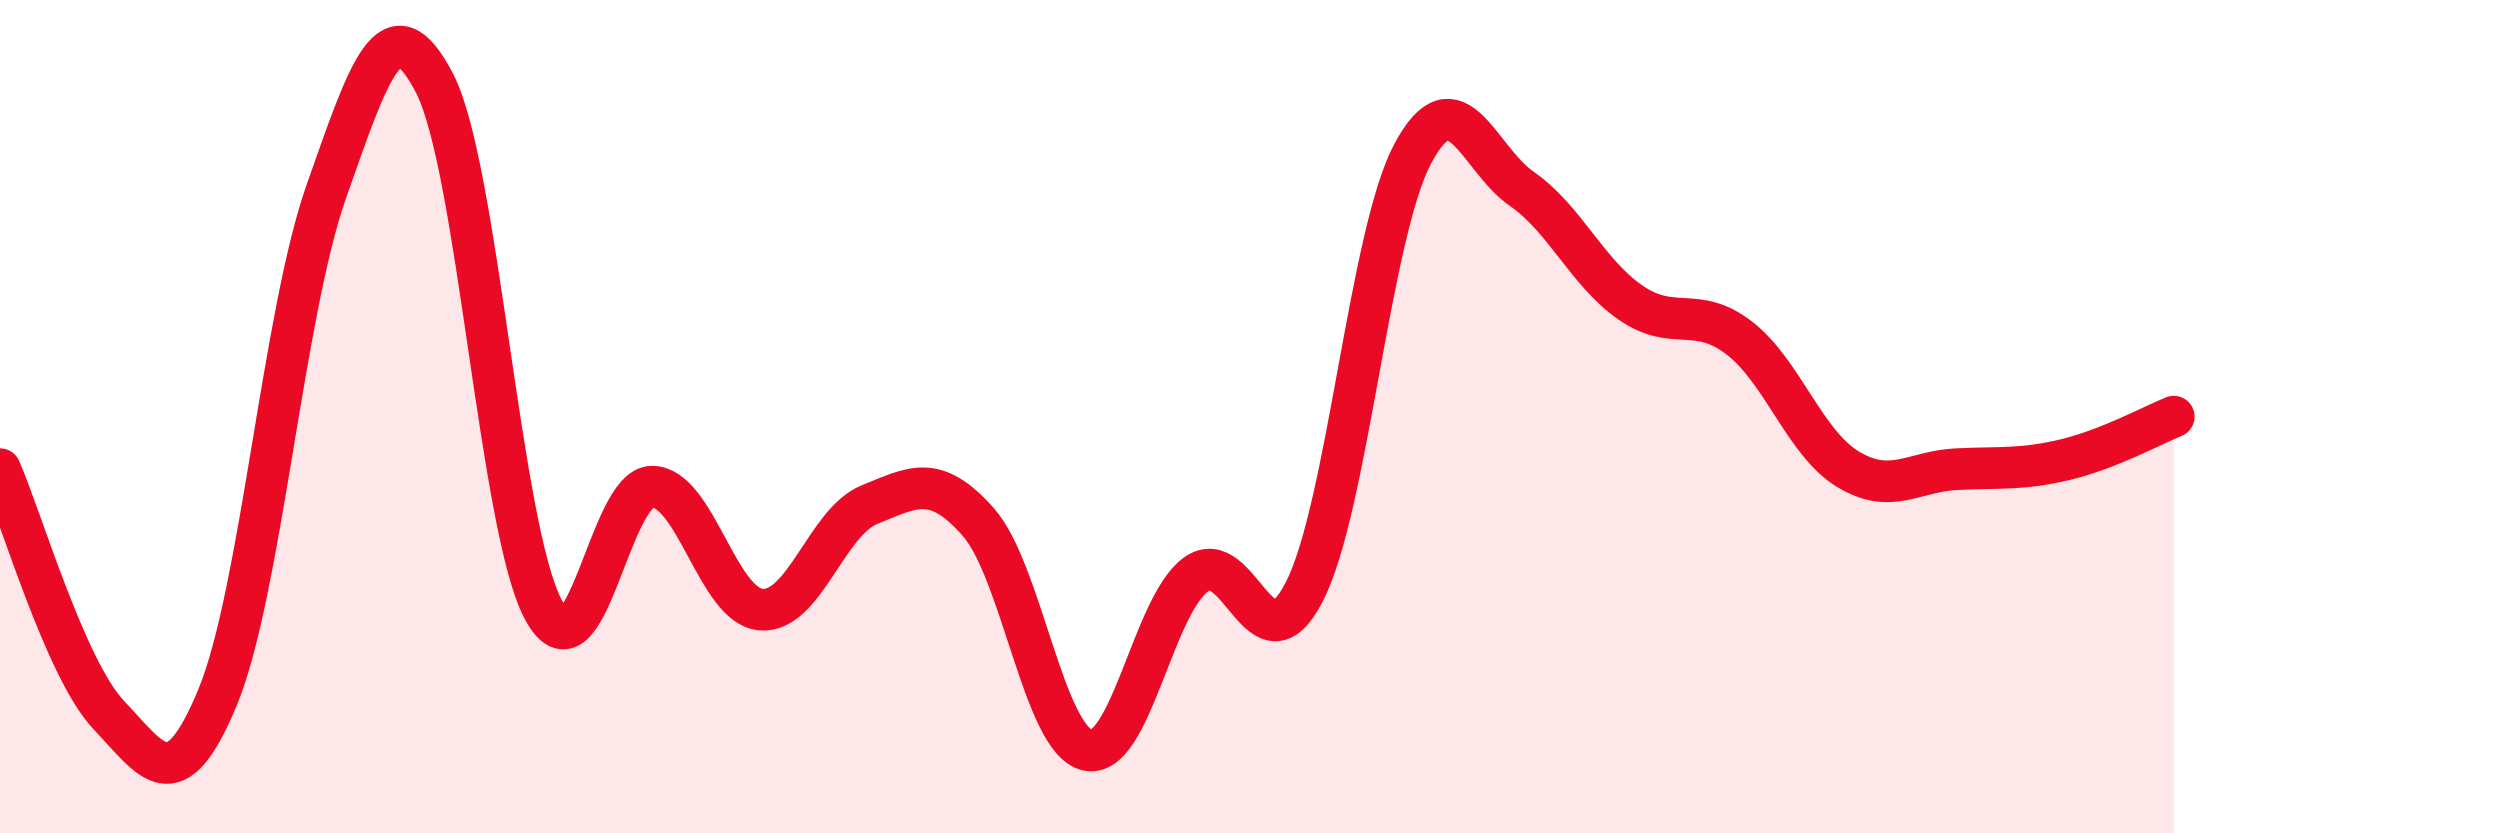
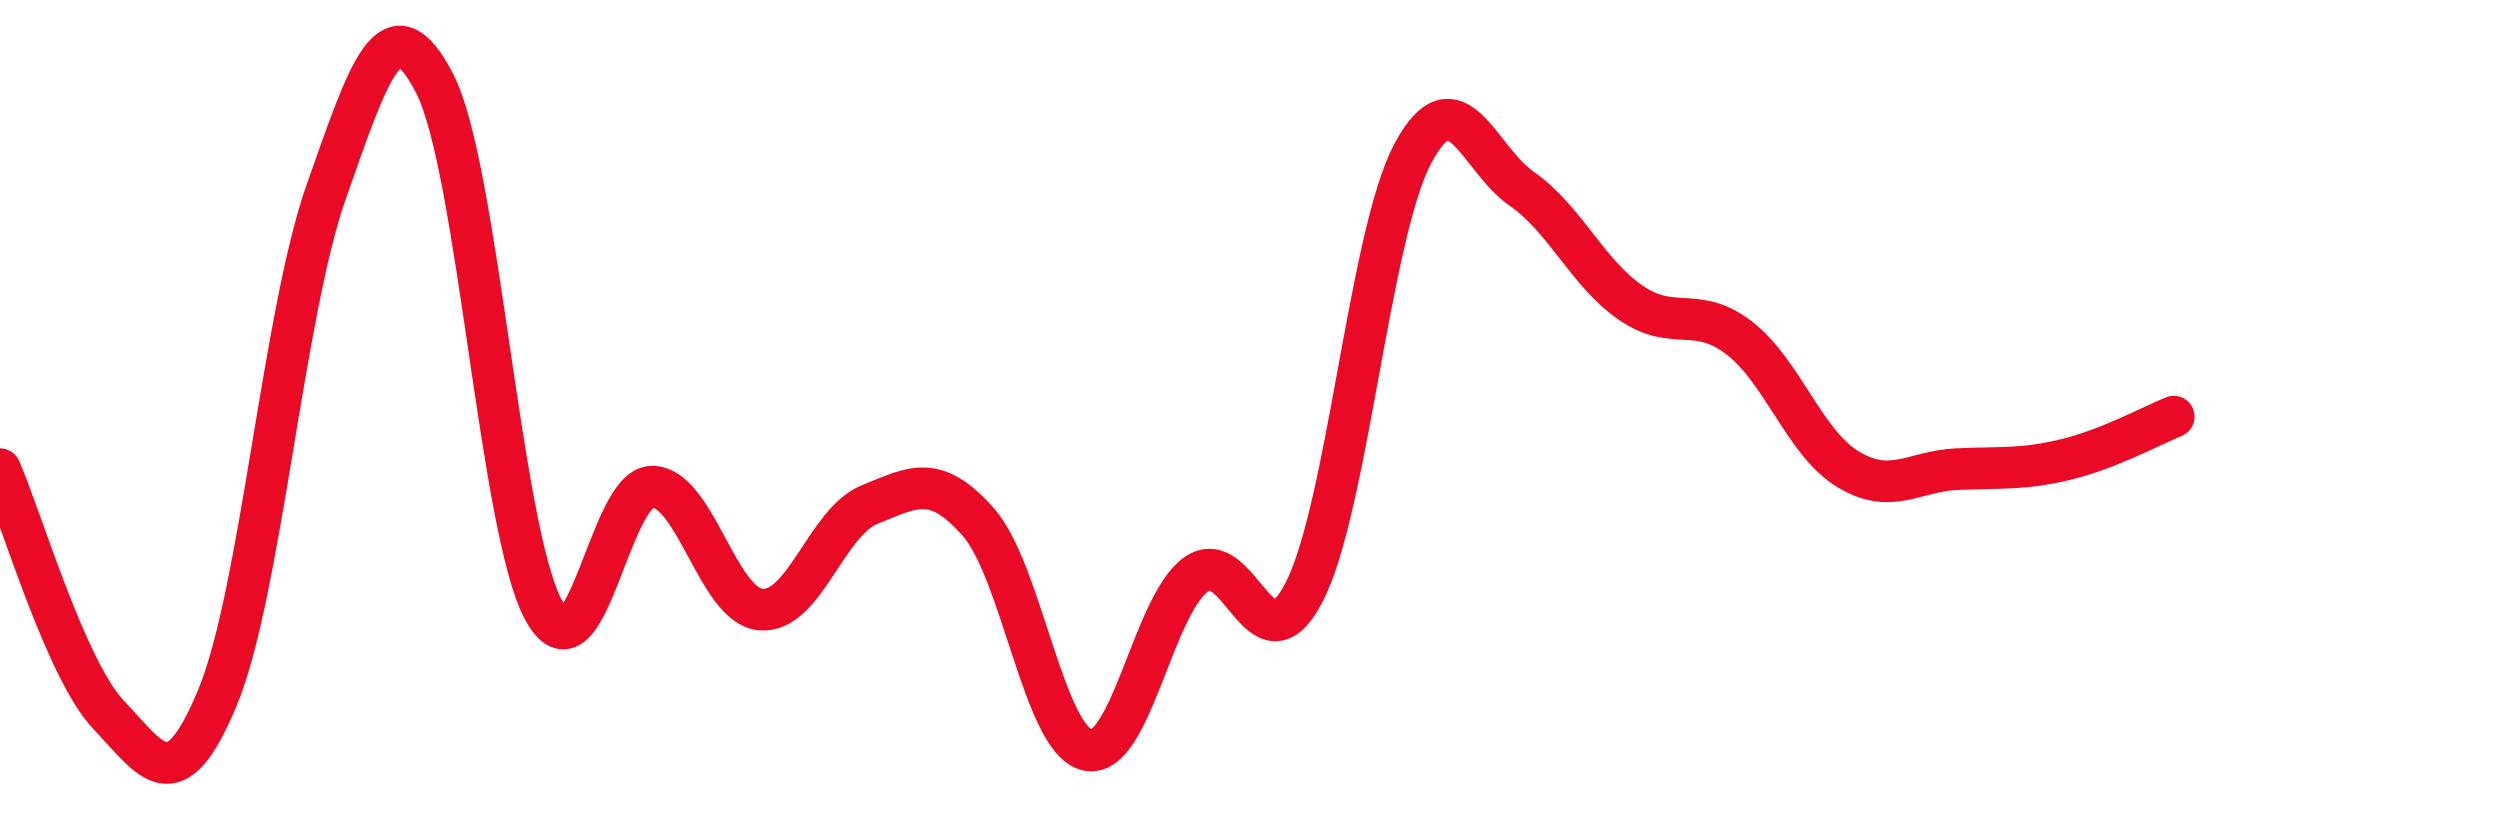
<svg xmlns="http://www.w3.org/2000/svg" width="60" height="20" viewBox="0 0 60 20">
-   <path d="M 0,11.26 C 0.52,12.44 1.57,16.06 2.61,17.16 C 3.65,18.26 4.18,19.25 5.22,16.74 C 6.26,14.23 6.79,7.55 7.83,4.6 C 8.87,1.65 9.39,-0.01 10.43,2 C 11.47,4.01 12,12.69 13.04,14.63 C 14.08,16.57 14.61,11.68 15.65,11.68 C 16.69,11.68 17.22,14.54 18.26,14.63 C 19.3,14.72 19.83,12.53 20.87,12.11 C 21.91,11.69 22.44,11.35 23.48,12.53 C 24.52,13.71 25.05,17.75 26.09,18 C 27.13,18.25 27.66,14.55 28.7,13.79 C 29.74,13.03 30.26,16.23 31.3,14.21 C 32.34,12.19 32.87,5.62 33.91,3.68 C 34.95,1.74 35.48,3.81 36.52,4.53 C 37.56,5.25 38.09,6.54 39.13,7.26 C 40.17,7.98 40.7,7.31 41.74,8.11 C 42.78,8.91 43.31,10.63 44.35,11.26 C 45.39,11.89 45.92,11.31 46.96,11.26 C 48,11.21 48.53,11.28 49.57,11.03 C 50.61,10.78 51.65,10.21 52.17,10L52.17 20L0 20Z" fill="#EB0A25" opacity="0.1" stroke-linecap="round" stroke-linejoin="round" />
  <path d="M 0,11.26 C 0.52,12.44 1.57,16.06 2.61,17.16 C 3.65,18.26 4.18,19.25 5.22,16.74 C 6.26,14.23 6.79,7.55 7.83,4.6 C 8.87,1.65 9.39,-0.01 10.43,2 C 11.47,4.01 12,12.69 13.04,14.63 C 14.08,16.57 14.61,11.68 15.65,11.68 C 16.69,11.68 17.22,14.54 18.26,14.63 C 19.3,14.72 19.83,12.53 20.87,12.11 C 21.91,11.69 22.44,11.35 23.48,12.53 C 24.52,13.71 25.05,17.75 26.09,18 C 27.13,18.25 27.66,14.55 28.7,13.79 C 29.74,13.03 30.26,16.23 31.3,14.21 C 32.34,12.19 32.87,5.62 33.91,3.68 C 34.95,1.74 35.48,3.81 36.52,4.53 C 37.56,5.25 38.09,6.54 39.13,7.26 C 40.17,7.98 40.7,7.31 41.74,8.11 C 42.78,8.91 43.31,10.63 44.35,11.26 C 45.39,11.89 45.92,11.31 46.96,11.26 C 48,11.21 48.53,11.28 49.57,11.03 C 50.61,10.78 51.65,10.21 52.17,10" stroke="#EB0A25" stroke-width="1" fill="none" stroke-linecap="round" stroke-linejoin="round" />
</svg>